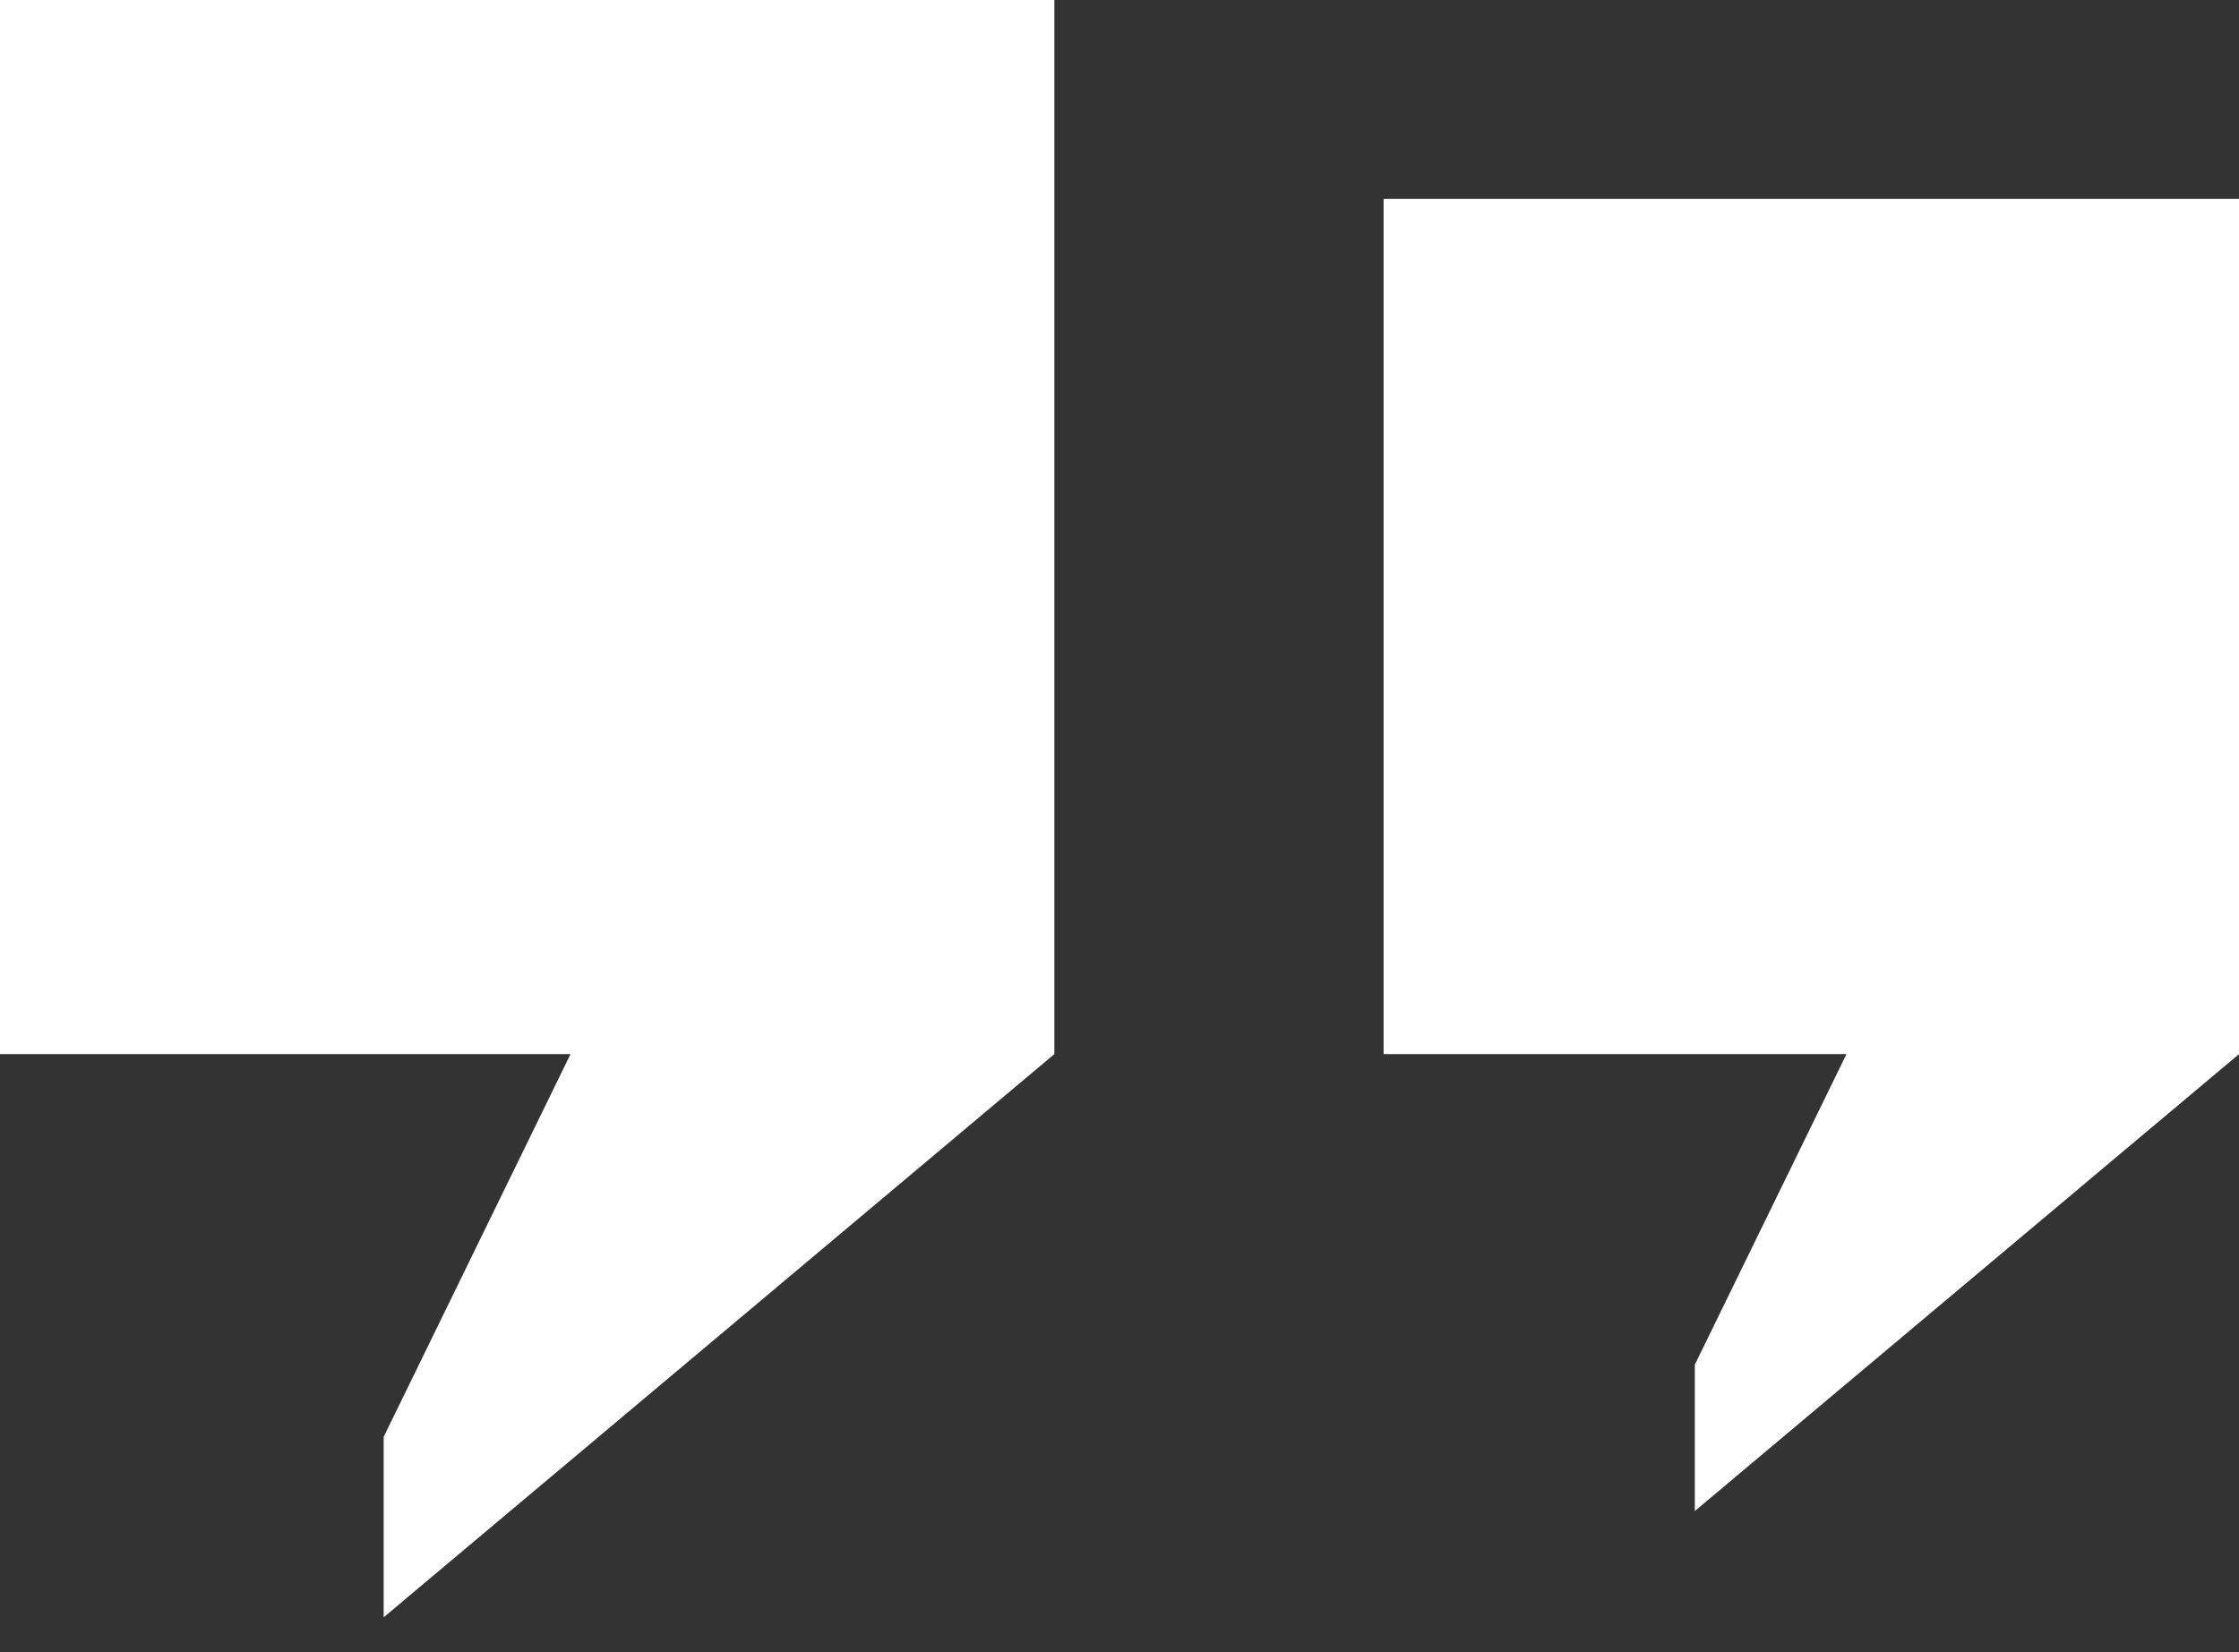
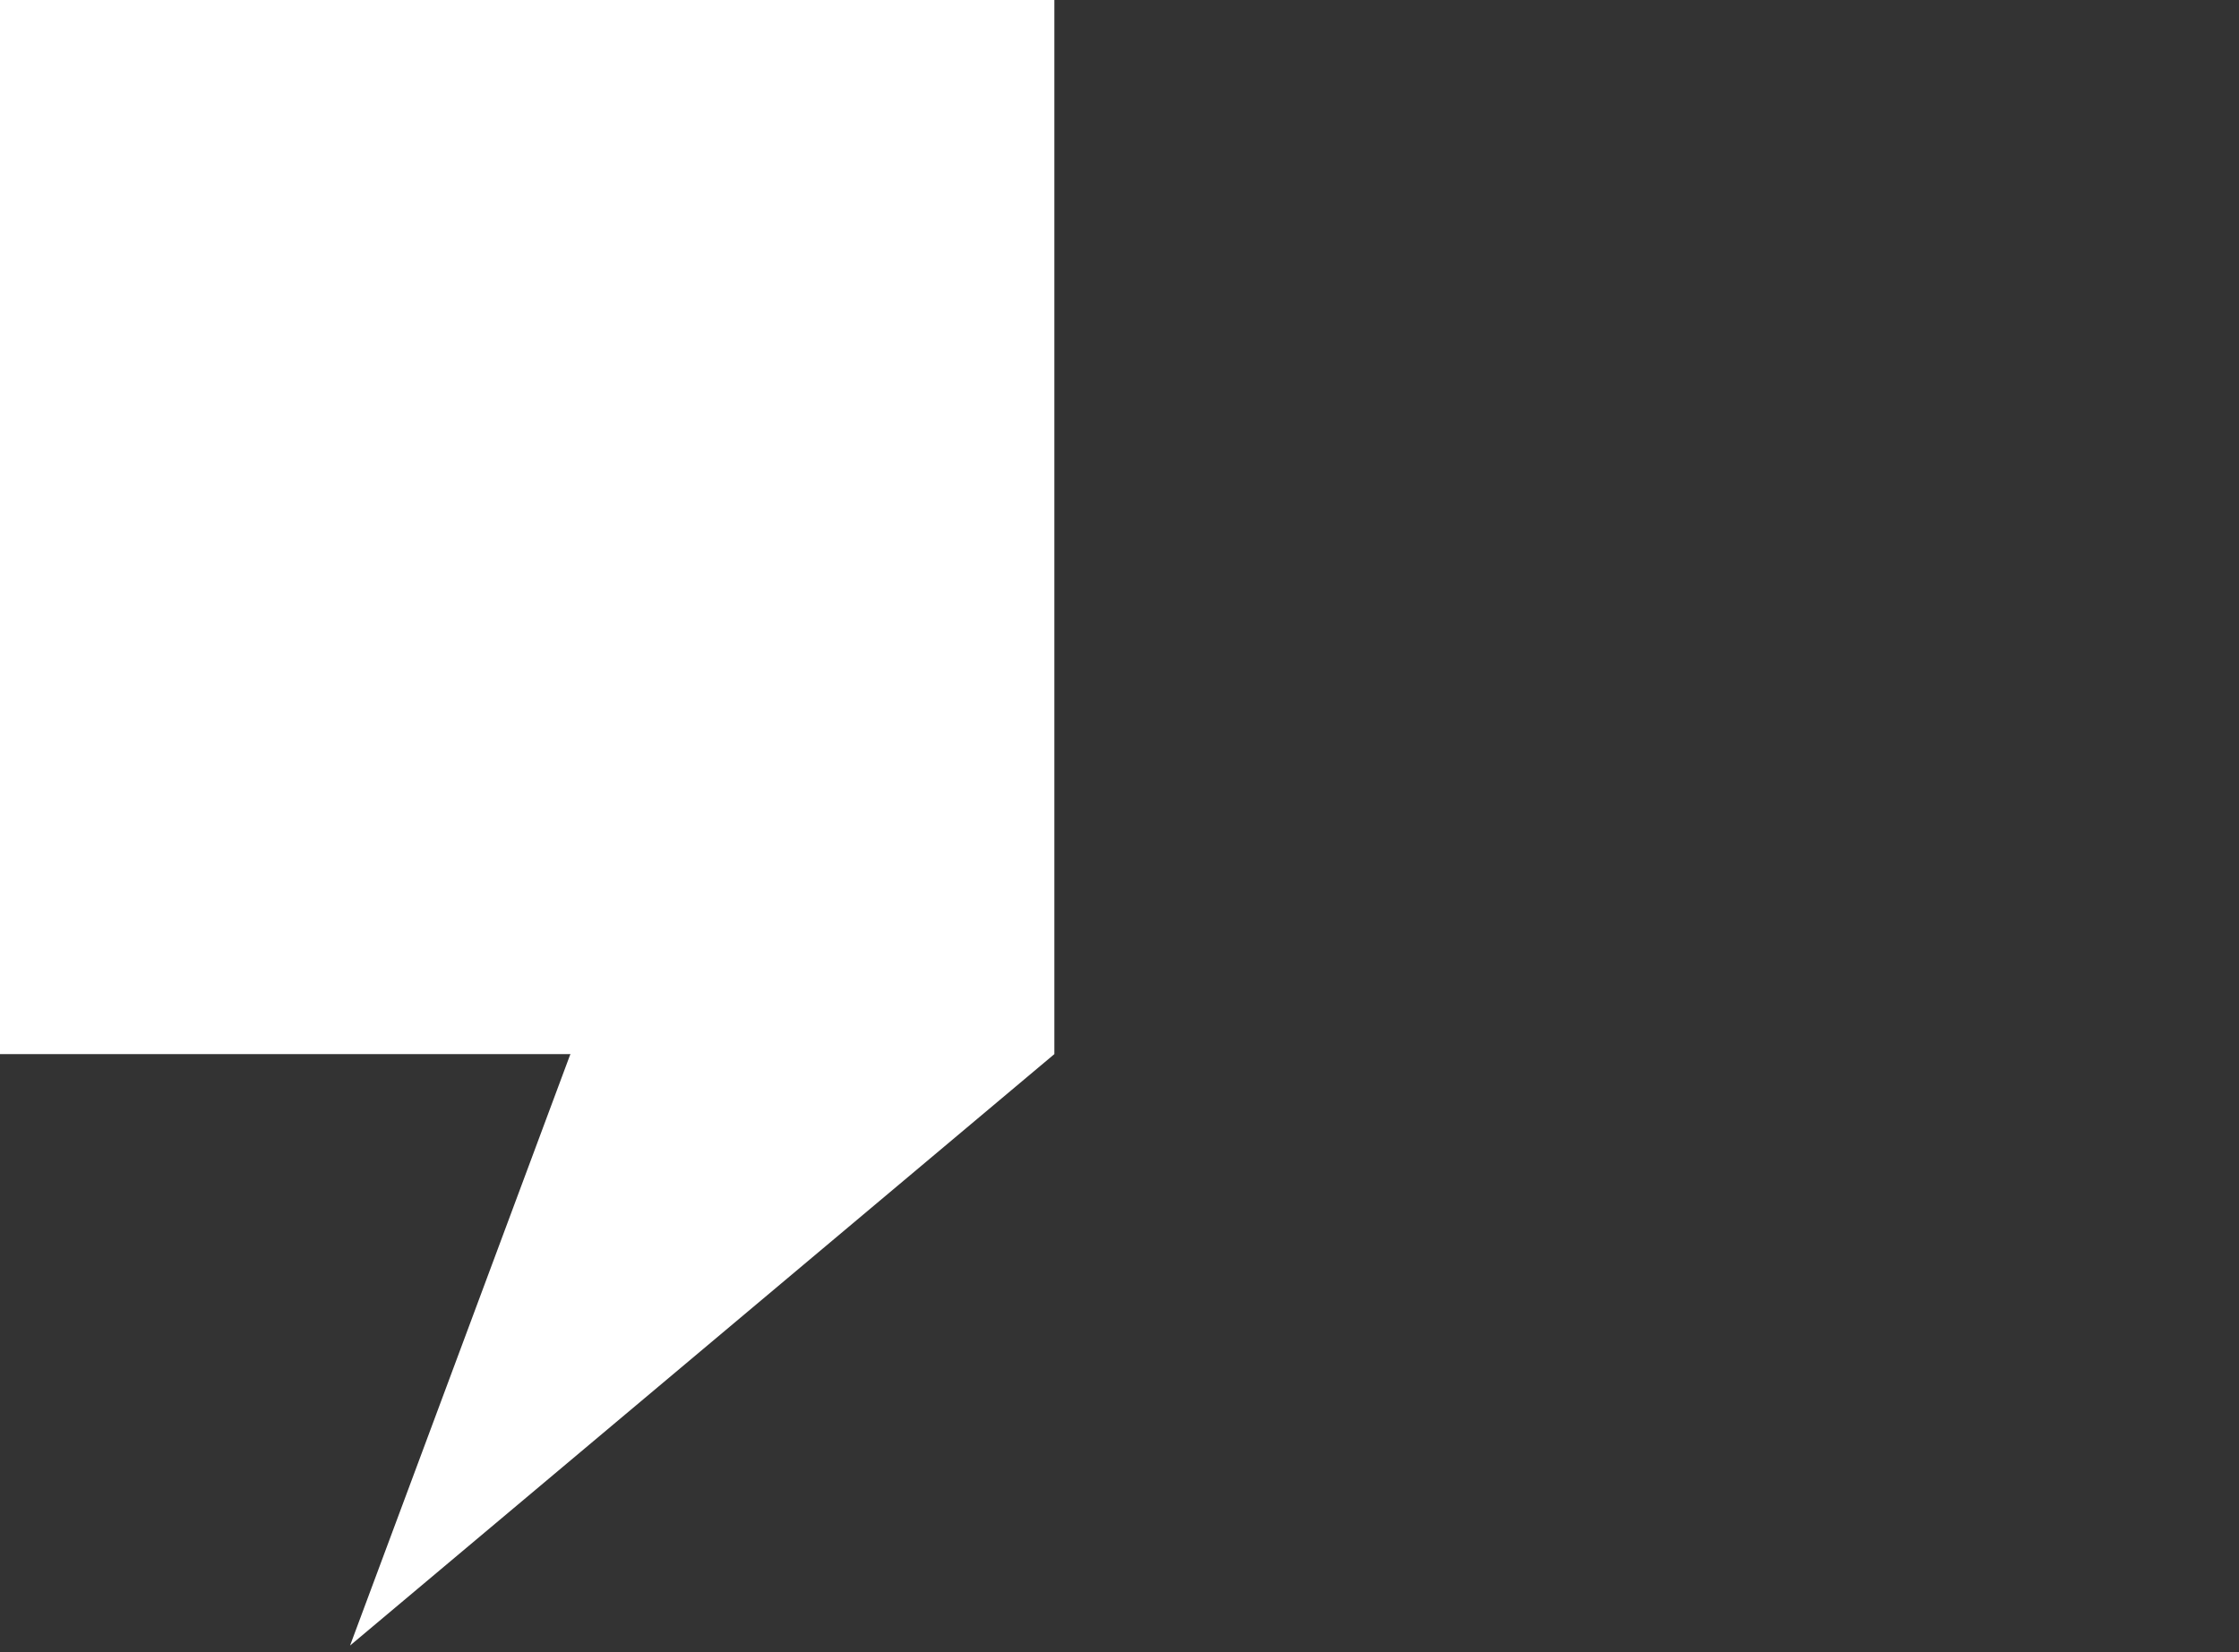
<svg xmlns="http://www.w3.org/2000/svg" width="42" height="31" viewBox="0 0 42 31" fill="none">
  <rect x="0" y="0" width="42" height="31" fill="#333333" stroke="none" />
-   <path d="M10.702 19.278H0.5V0.5H19.278V19.545L7.697 29.272V27.075L11.151 19.998L11.502 19.278H10.702Z" fill="white" stroke="white" />
-   <path d="M34.637 19.278H26.454V4.231H41.5V19.545L32.292 27.278V25.721L35.086 19.998L35.437 19.278H34.637Z" fill="white" stroke="white" />
+   <path d="M10.702 19.278H0.5V0.5H19.278V19.545L7.697 29.272L11.151 19.998L11.502 19.278H10.702Z" fill="white" stroke="white" />
</svg>